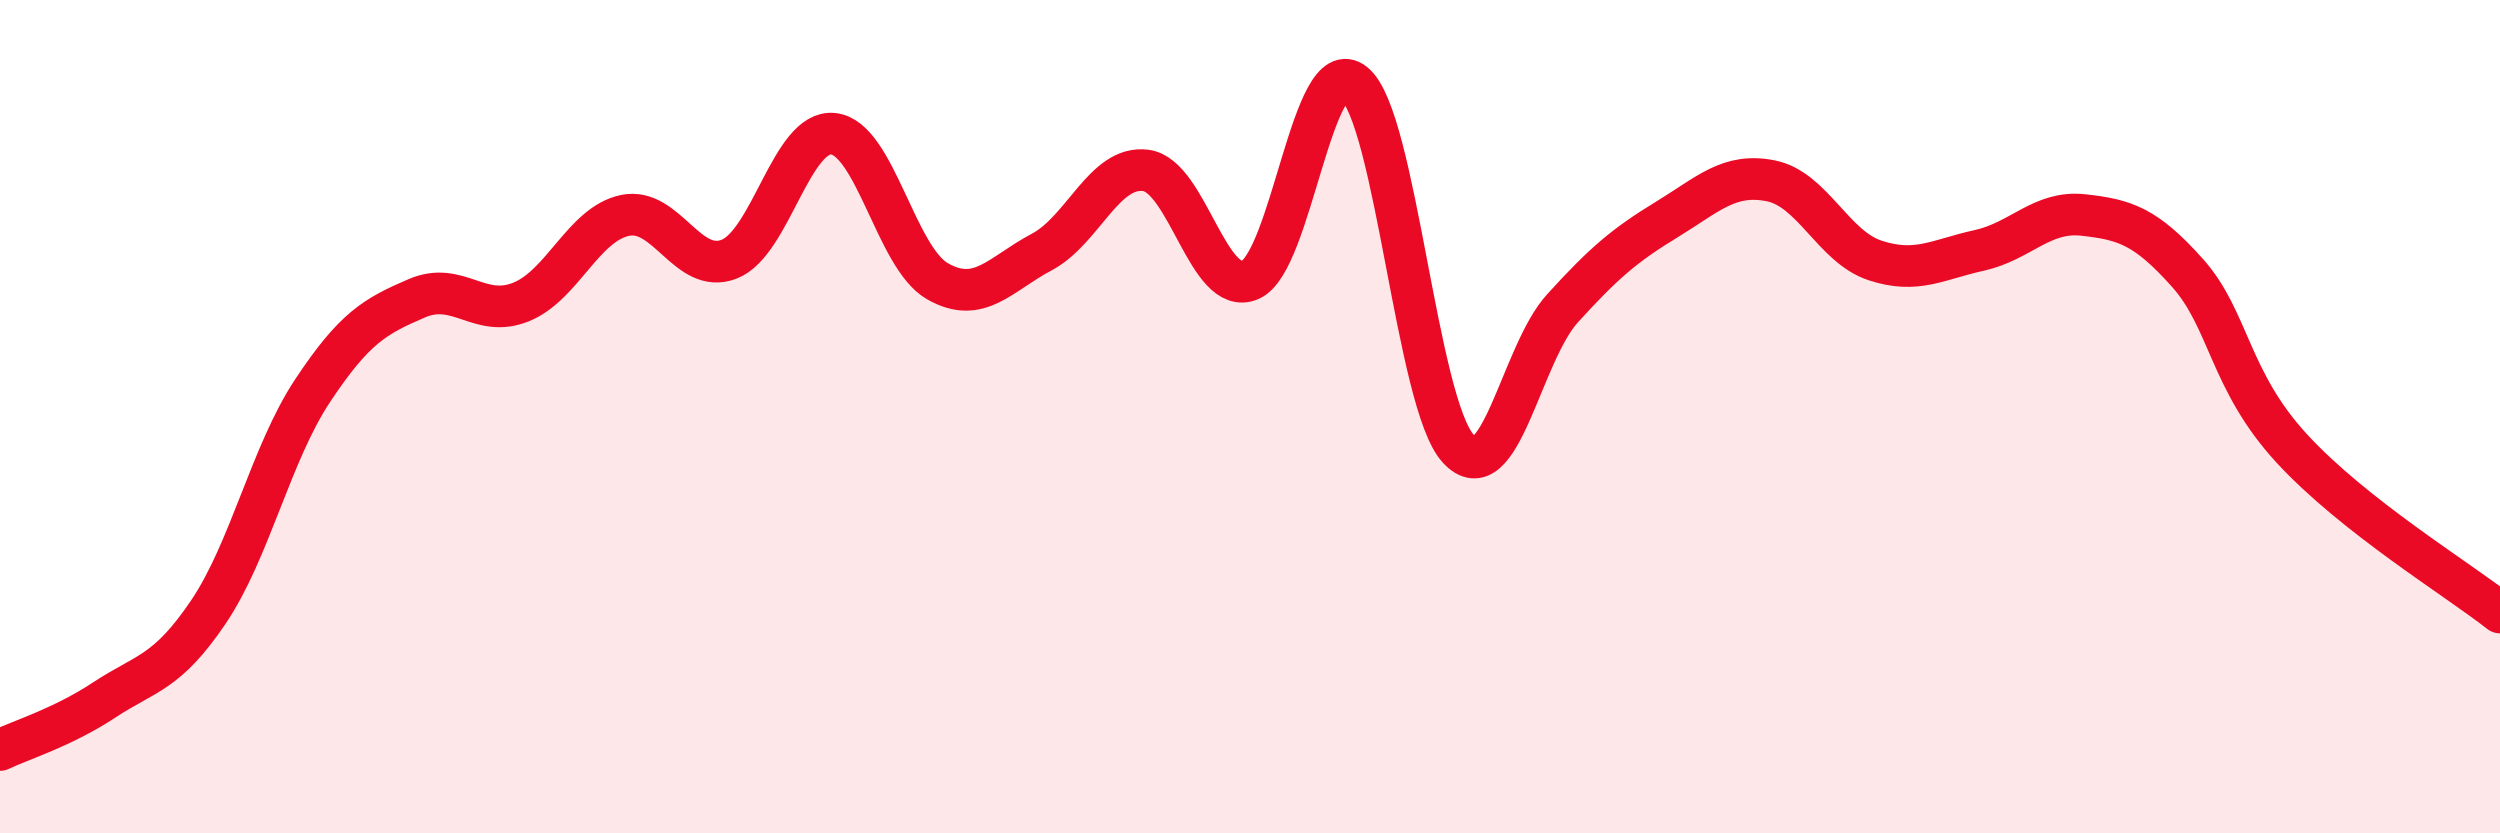
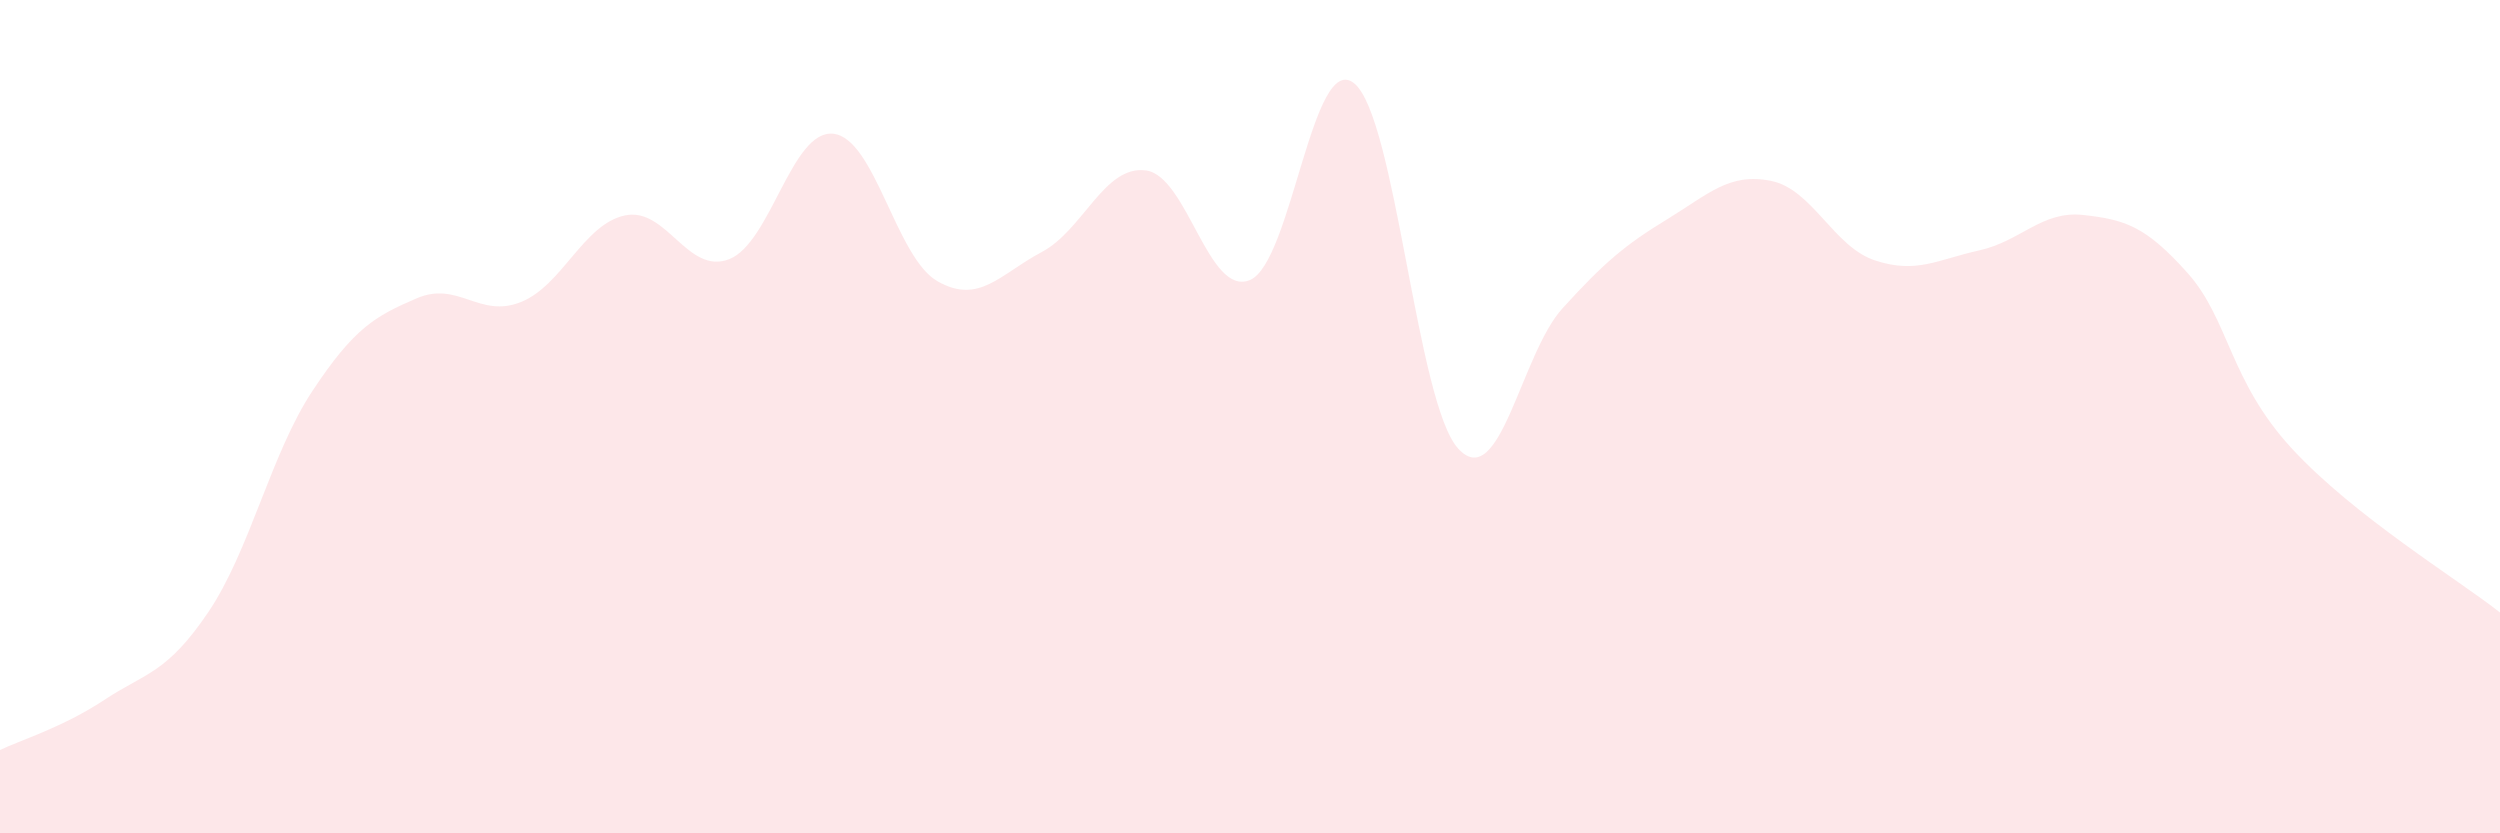
<svg xmlns="http://www.w3.org/2000/svg" width="60" height="20" viewBox="0 0 60 20">
  <path d="M 0,18 C 0.5,17.76 1.5,17.46 2.5,16.8 C 3.5,16.14 4,16.17 5,14.69 C 6,13.21 6.5,10.89 7.5,9.38 C 8.5,7.87 9,7.59 10,7.16 C 11,6.73 11.5,7.65 12.5,7.25 C 13.5,6.85 14,5.38 15,5.17 C 16,4.96 16.5,6.61 17.5,6.22 C 18.5,5.83 19,3.1 20,3.21 C 21,3.32 21.5,6.18 22.5,6.75 C 23.5,7.32 24,6.58 25,6.05 C 26,5.52 26.5,3.96 27.5,4.09 C 28.5,4.22 29,7.14 30,6.72 C 31,6.3 31.5,1.19 32.5,2 C 33.5,2.81 34,9.69 35,10.77 C 36,11.85 36.5,8.5 37.5,7.4 C 38.5,6.3 39,5.88 40,5.27 C 41,4.66 41.5,4.14 42.5,4.34 C 43.5,4.54 44,5.92 45,6.25 C 46,6.58 46.5,6.23 47.5,6.01 C 48.5,5.79 49,5.05 50,5.16 C 51,5.27 51.5,5.43 52.5,6.55 C 53.5,7.67 53.5,9.13 55,10.76 C 56.5,12.39 59,13.91 60,14.7L60 20L0 20Z" fill="#EB0A25" opacity="0.1" stroke-linecap="round" stroke-linejoin="round" />
-   <path d="M 0,18 C 0.5,17.76 1.5,17.46 2.5,16.8 C 3.5,16.14 4,16.17 5,14.69 C 6,13.21 6.5,10.89 7.5,9.38 C 8.5,7.87 9,7.59 10,7.16 C 11,6.73 11.5,7.65 12.5,7.25 C 13.5,6.85 14,5.38 15,5.17 C 16,4.96 16.5,6.61 17.5,6.22 C 18.5,5.83 19,3.1 20,3.21 C 21,3.32 21.5,6.18 22.5,6.75 C 23.5,7.32 24,6.58 25,6.05 C 26,5.52 26.5,3.96 27.5,4.09 C 28.5,4.22 29,7.14 30,6.72 C 31,6.3 31.5,1.19 32.5,2 C 33.5,2.81 34,9.69 35,10.77 C 36,11.85 36.5,8.5 37.5,7.4 C 38.5,6.3 39,5.88 40,5.27 C 41,4.66 41.5,4.14 42.5,4.34 C 43.5,4.54 44,5.92 45,6.25 C 46,6.58 46.5,6.23 47.5,6.01 C 48.5,5.79 49,5.05 50,5.16 C 51,5.27 51.5,5.43 52.5,6.55 C 53.5,7.67 53.5,9.13 55,10.76 C 56.5,12.39 59,13.91 60,14.7" stroke="#EB0A25" stroke-width="1" fill="none" stroke-linecap="round" stroke-linejoin="round" />
</svg>